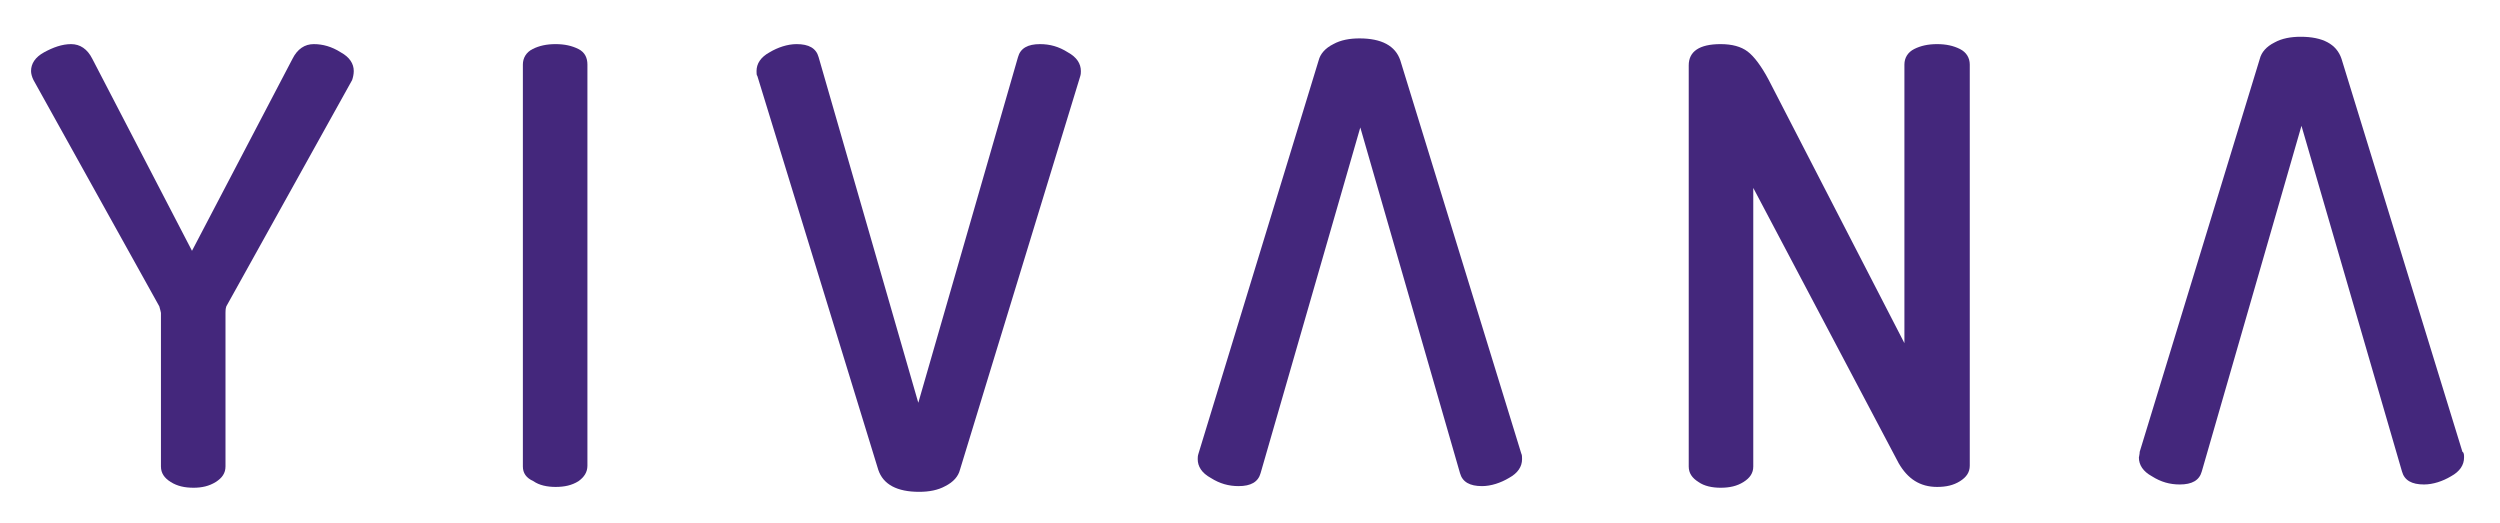
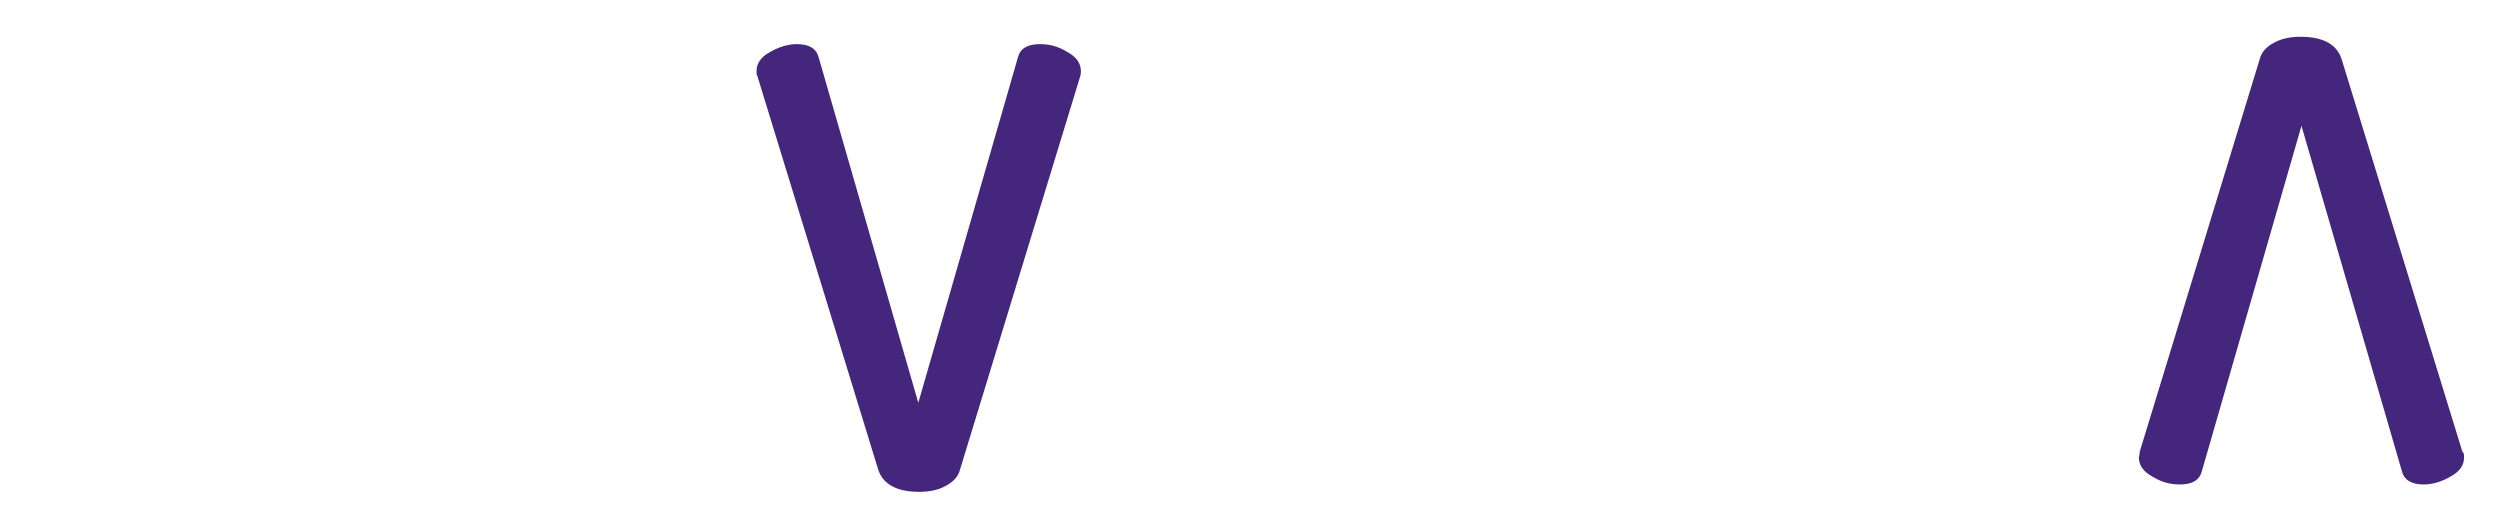
<svg xmlns="http://www.w3.org/2000/svg" version="1.1" id="Capa_1" x="0px" y="0px" viewBox="0 0 306 64" style="enable-background:new 0 0 306 64;" xml:space="preserve">
  <style type="text/css">
	.st0{fill:#44277C;}
</style>
  <g>
-     <path class="st0" d="M3.8,8.7c0-0.9,0.5-1.7,1.6-2.3c1.1-0.6,2.2-1,3.3-1c1.1,0,2,0.6,2.6,1.8l12.2,23.5L35.8,7.2   c0.6-1.2,1.5-1.8,2.6-1.8c1.1,0,2.2,0.3,3.3,1c1.1,0.6,1.6,1.4,1.6,2.3c0,0.4-0.1,0.8-0.2,1.1L27.7,37.5c-0.1,0.3-0.1,0.6-0.1,0.8   v18.8c0,0.8-0.4,1.4-1.2,1.9c-0.8,0.5-1.7,0.7-2.7,0.7c-1.1,0-2-0.2-2.8-0.7c-0.8-0.5-1.2-1.1-1.2-1.9V38.3c0-0.1-0.1-0.4-0.2-0.8   L4.1,9.8C3.9,9.4,3.8,9,3.8,8.7z" />
-     <path class="st0" d="M64,57.1V7.9c0-0.8,0.4-1.5,1.2-1.9c0.8-0.4,1.7-0.6,2.8-0.6c1.1,0,2,0.2,2.8,0.6c0.8,0.4,1.1,1.1,1.1,1.9   v49.1c0,0.8-0.4,1.4-1.1,1.9c-0.8,0.5-1.7,0.7-2.8,0.7c-1,0-2-0.2-2.7-0.7C64.4,58.5,64,57.9,64,57.1z" />
    <path class="st0" d="M92.6,8.7c0-0.9,0.5-1.7,1.6-2.3c1-0.6,2.2-1,3.3-1c1.5,0,2.4,0.5,2.7,1.6l12.2,42.3L124.6,7   c0.3-1.1,1.2-1.6,2.7-1.6c1.2,0,2.3,0.3,3.4,1c1.1,0.6,1.6,1.4,1.6,2.3c0,0.2,0,0.4-0.1,0.7l-14.7,48.1c-0.2,0.8-0.8,1.5-1.8,2   c-0.9,0.5-2,0.7-3.2,0.7c-2.7,0-4.4-0.9-5-2.7L92.7,9.3C92.6,9.2,92.6,9,92.6,8.7z" />
-     <path class="st0" d="M206.7,57.1V8c0-1.7,1.3-2.6,3.9-2.6c1.4,0,2.5,0.3,3.3,0.9c0.8,0.6,1.7,1.8,2.6,3.5L233.1,42V7.9   c0-0.8,0.4-1.5,1.2-1.9c0.8-0.4,1.7-0.6,2.8-0.6c1.1,0,2,0.2,2.8,0.6c0.8,0.4,1.2,1.1,1.2,1.9v49.1c0,0.8-0.4,1.4-1.2,1.9   c-0.8,0.5-1.7,0.7-2.8,0.7c-2.1,0-3.6-1-4.7-2.9L214.6,23v34.1c0,0.8-0.4,1.4-1.2,1.9c-0.8,0.5-1.7,0.7-2.8,0.7c-1,0-2-0.2-2.7-0.7   C207.1,58.5,206.7,57.9,206.7,57.1z" />
-     <path class="st0" d="M186.3,56.2c0,0.9-0.5,1.7-1.6,2.3c-1,0.6-2.2,1-3.3,1c-1.5,0-2.4-0.5-2.7-1.6l-12.2-42.3l-12.2,42.3   c-0.3,1.1-1.2,1.6-2.7,1.6c-1.2,0-2.3-0.3-3.4-1c-1.1-0.6-1.6-1.4-1.6-2.3c0-0.2,0-0.4,0.1-0.7l14.7-48.1c0.2-0.8,0.8-1.5,1.8-2   c0.9-0.5,2-0.7,3.2-0.7c2.7,0,4.4,0.9,5,2.7l14.8,48.1C186.3,55.7,186.3,55.9,186.3,56.2z" />
    <path class="st0" d="M301.6,56c0,0.9-0.5,1.7-1.6,2.3c-1,0.6-2.2,1-3.3,1c-1.5,0-2.4-0.5-2.7-1.6l-12.3-42.3l-12.2,42.3   c-0.3,1.1-1.2,1.6-2.7,1.6c-1.2,0-2.3-0.3-3.4-1c-1.1-0.6-1.6-1.4-1.6-2.3c0-0.1,0.1-0.4,0.1-0.7l14.7-48.1c0.2-0.8,0.8-1.5,1.8-2   c0.9-0.5,2-0.7,3.2-0.7c2.7,0,4.4,0.9,5,2.7l14.8,48.1C301.6,55.4,301.6,55.7,301.6,56z" />
  </g>
</svg>